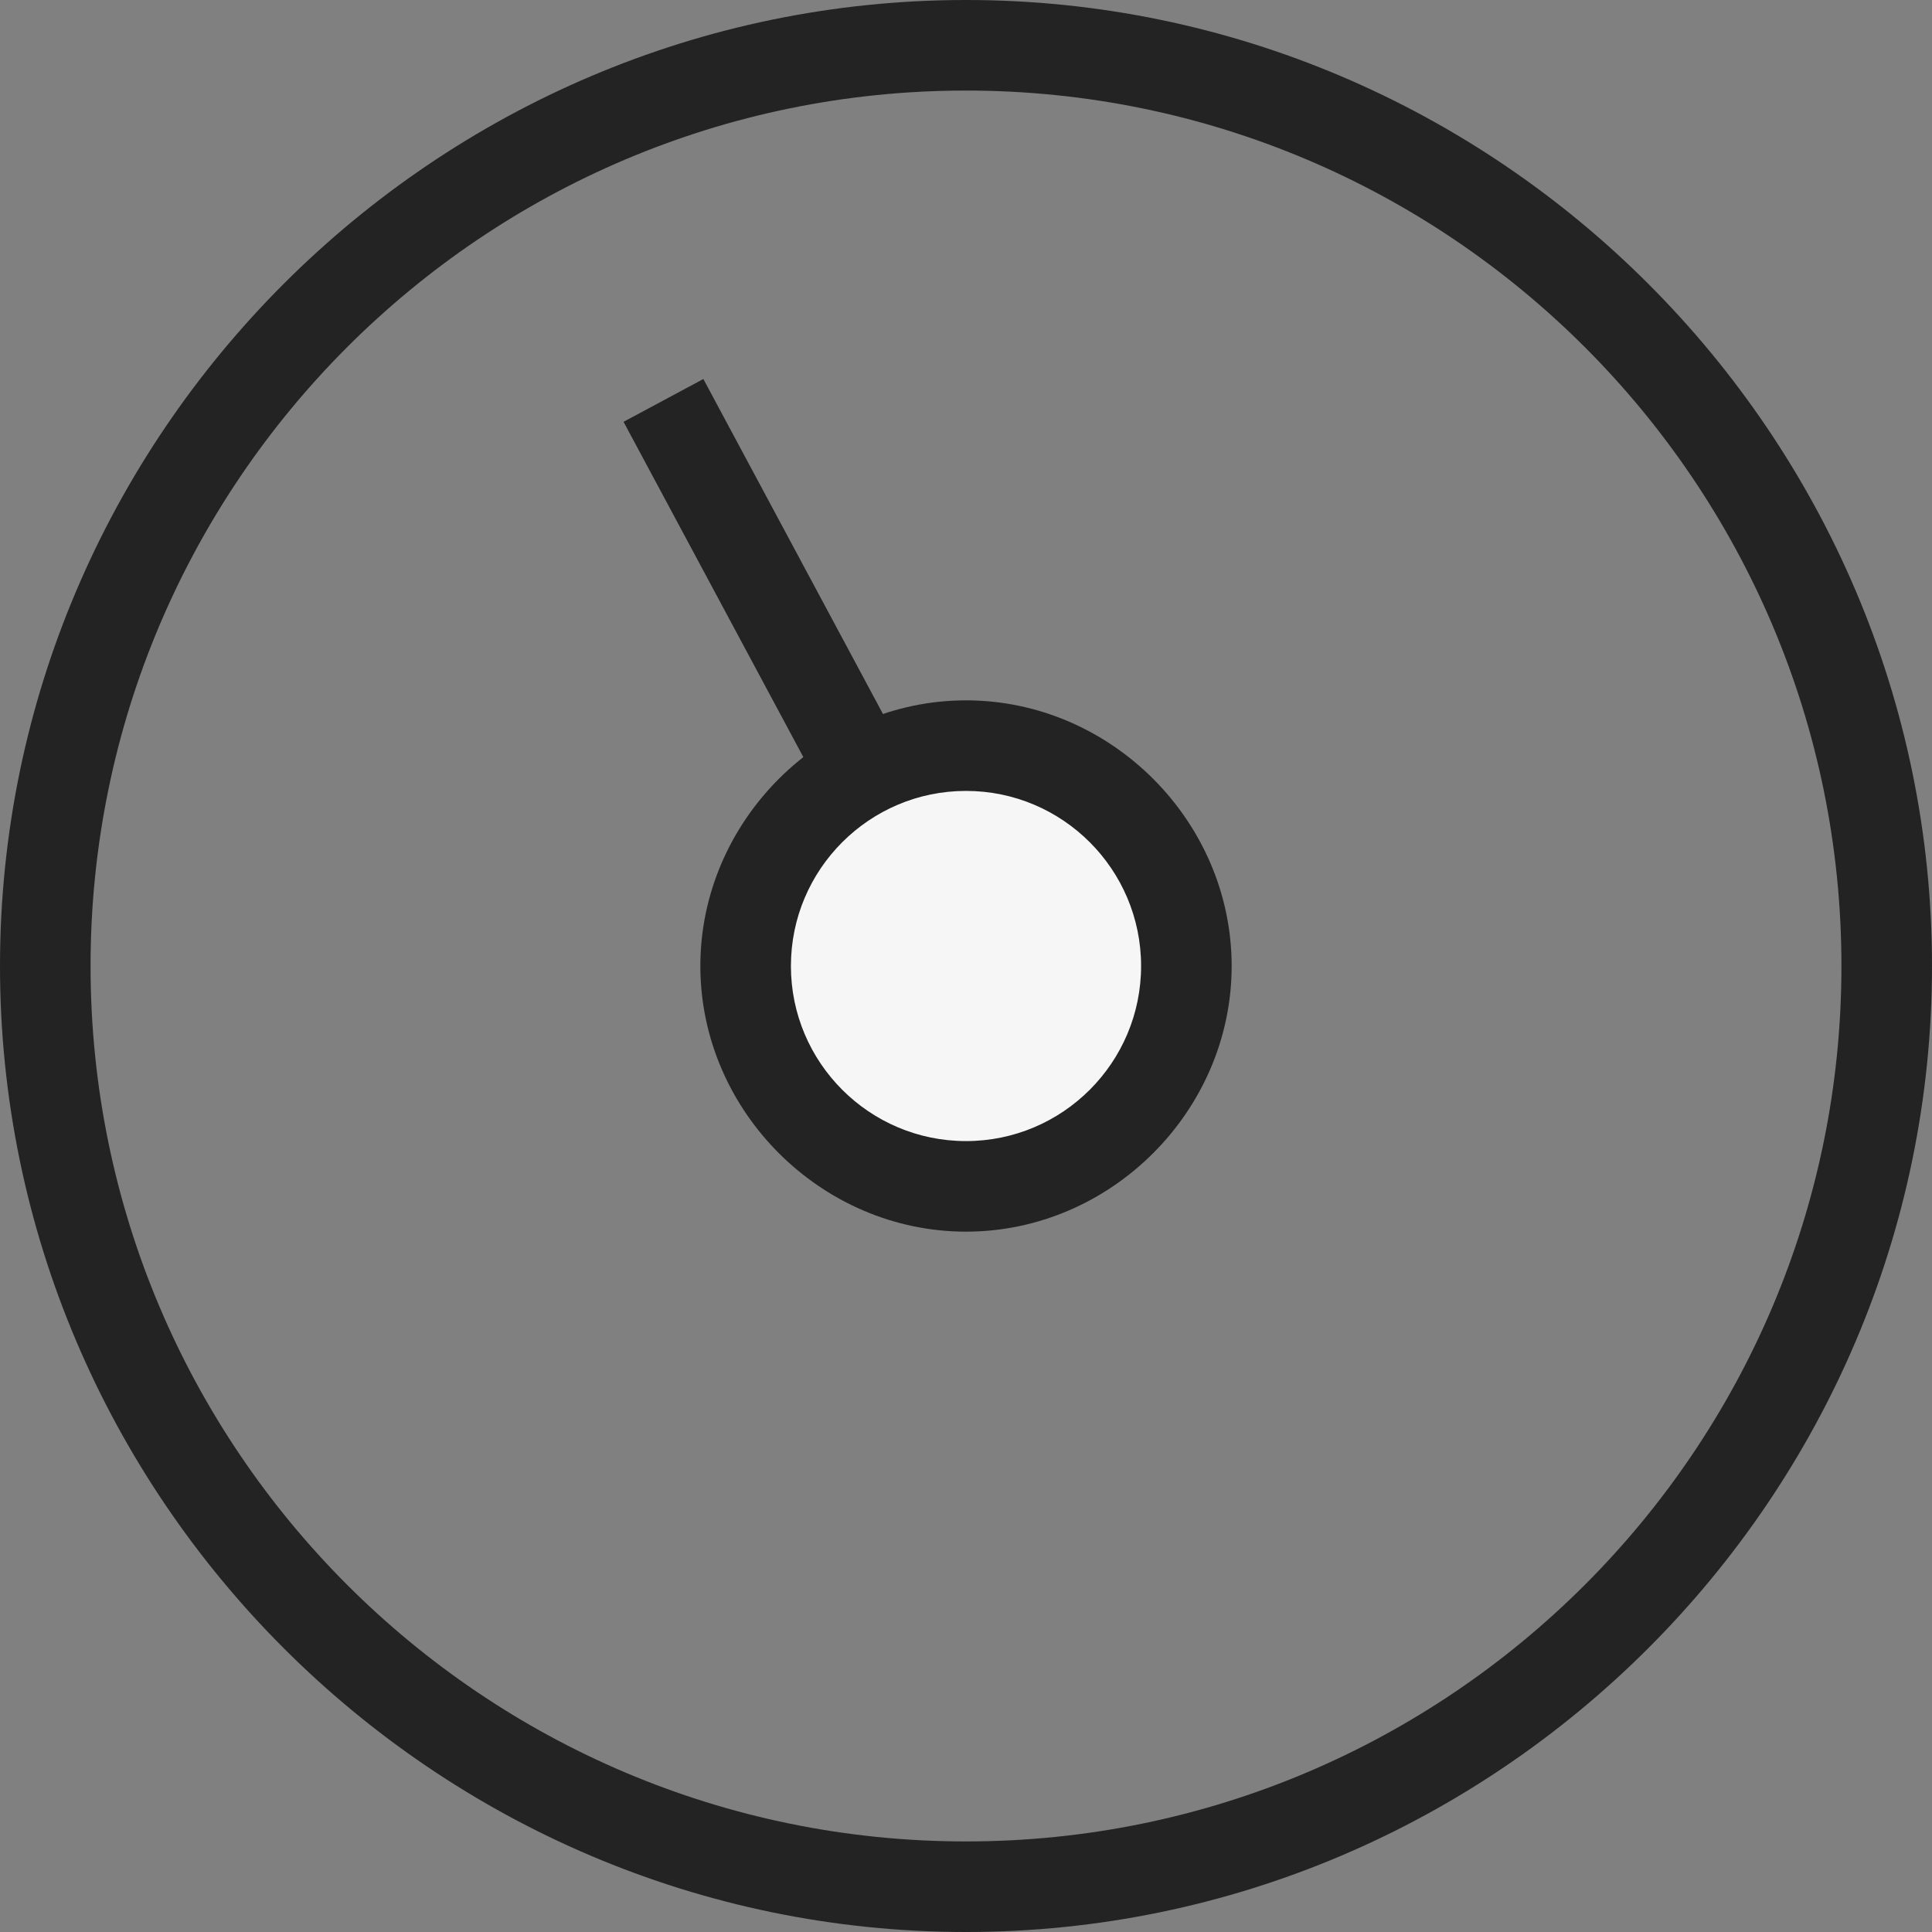
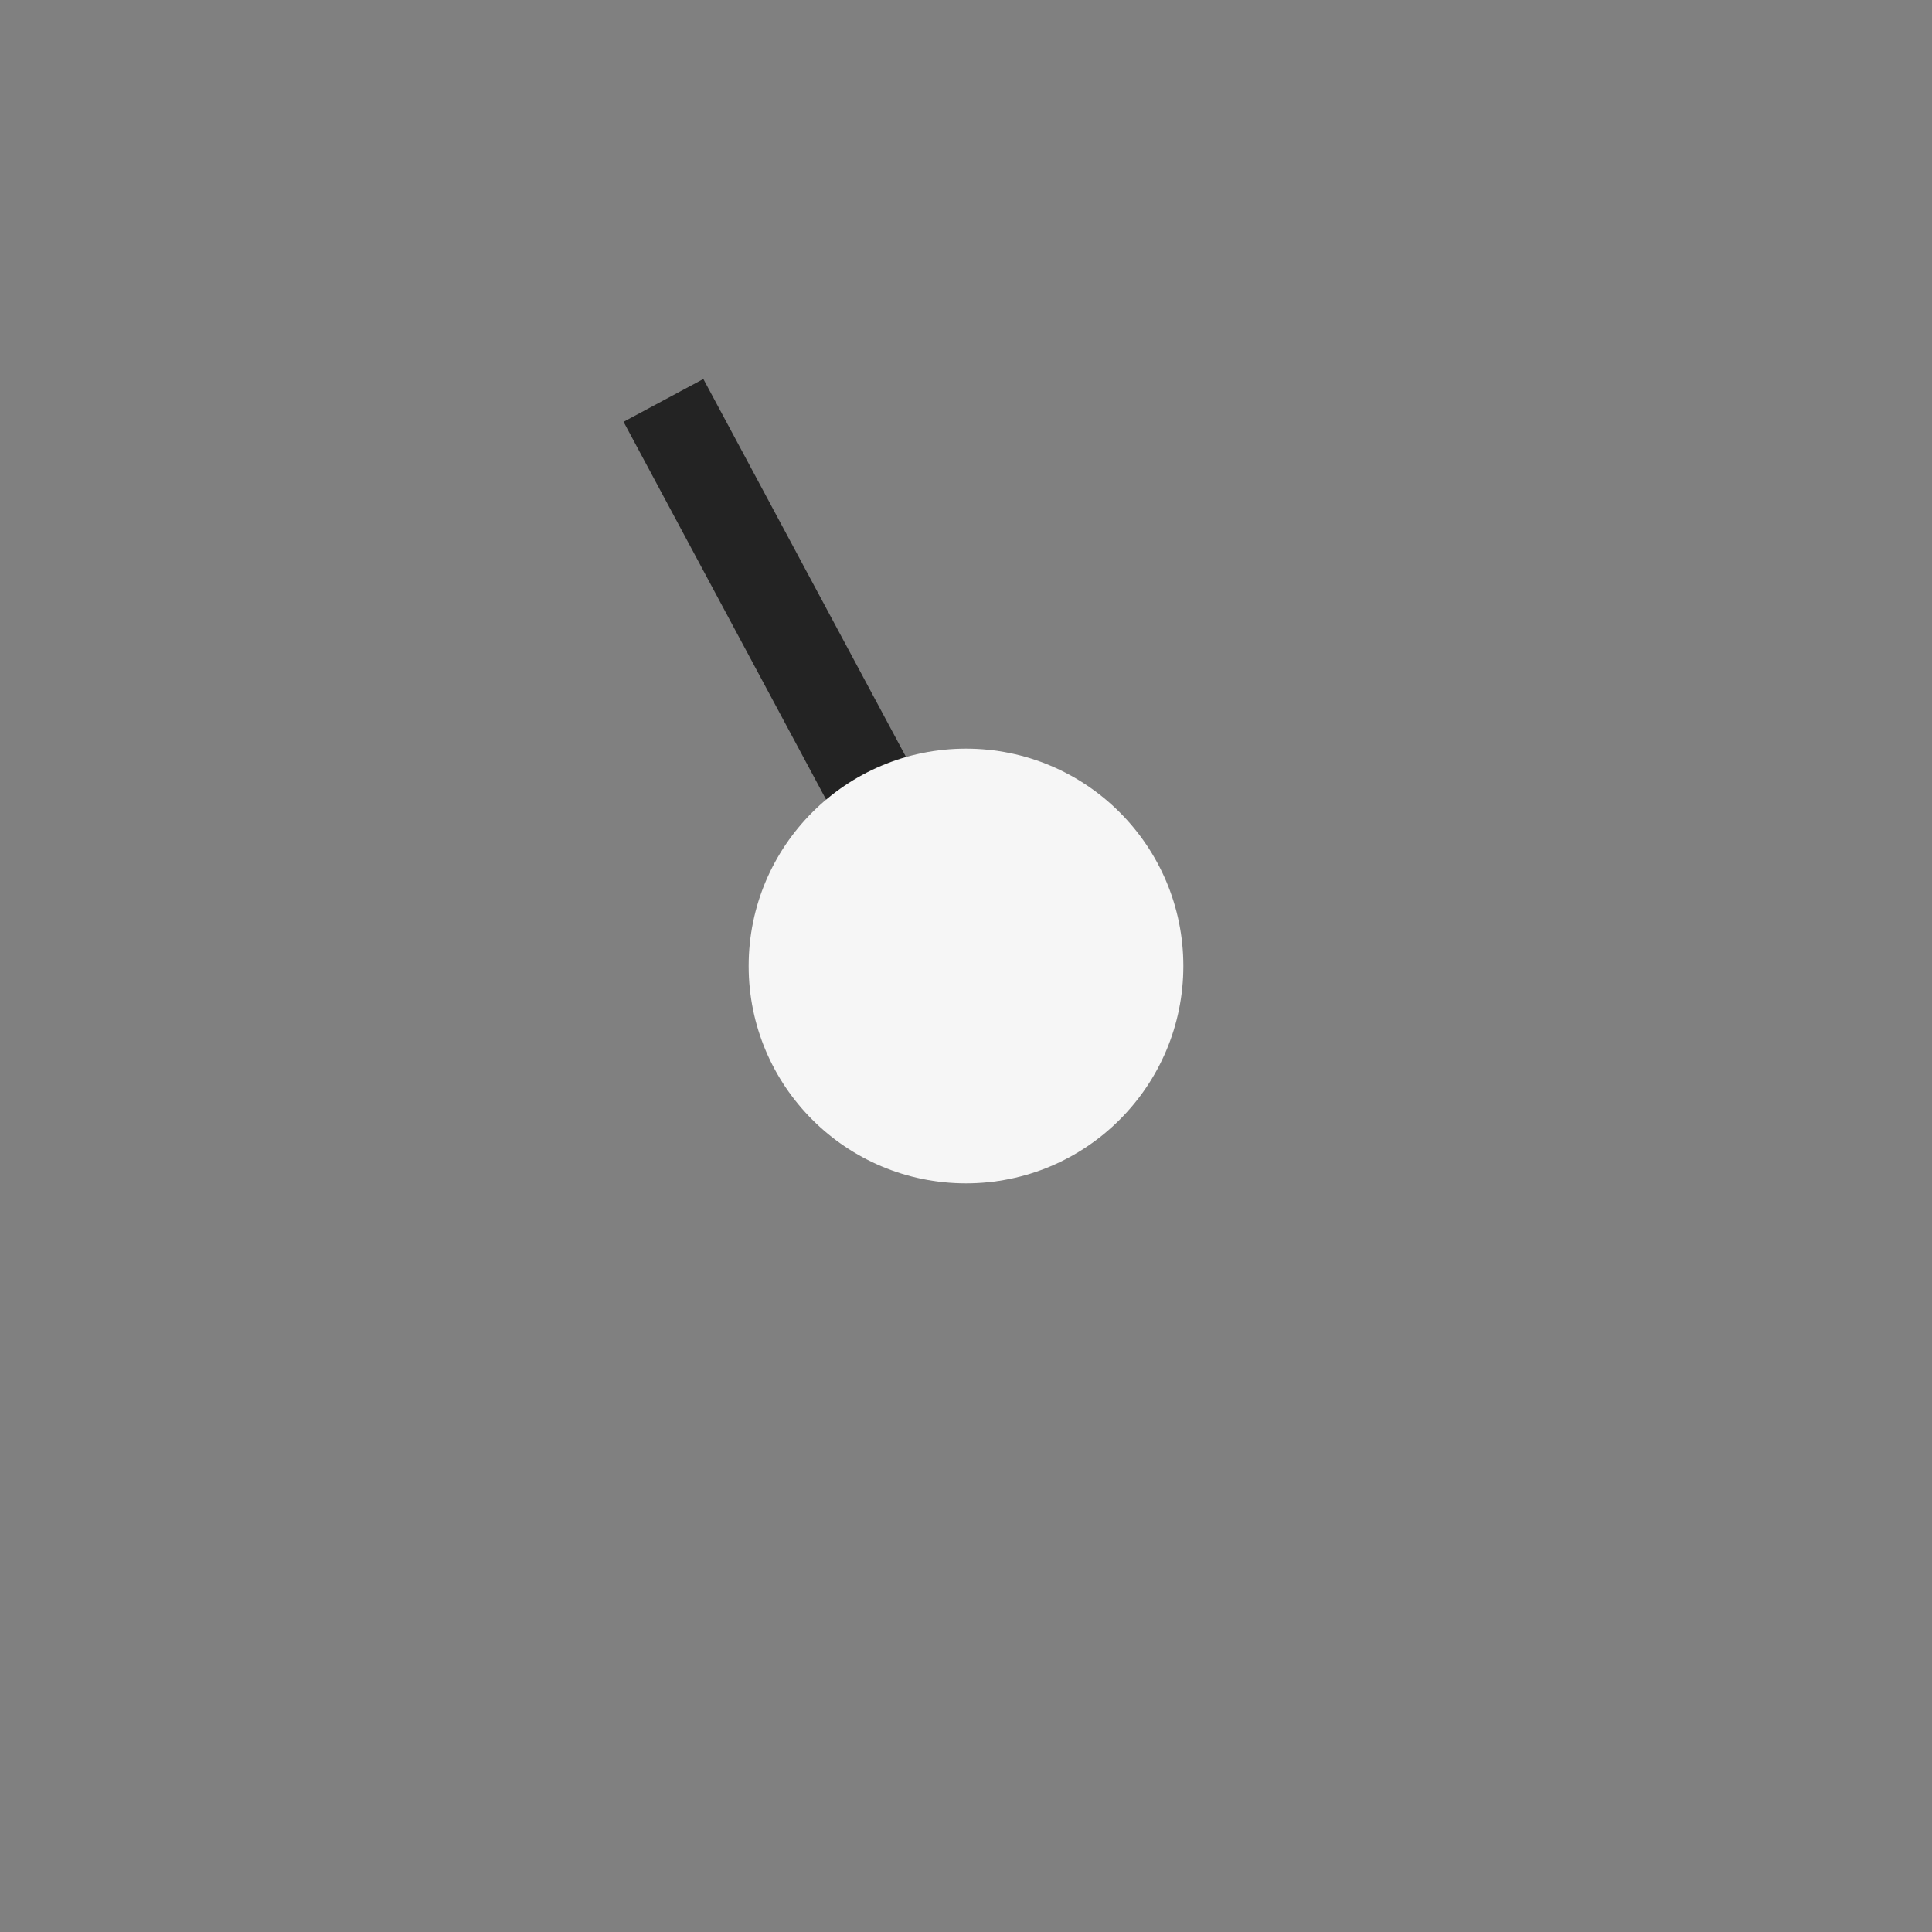
<svg xmlns="http://www.w3.org/2000/svg" id="_x37_93f4c6d-4ecd-4db9-ba0a-8b48f8696ac6" version="1.1" viewBox="0 0 32 32">
  <rect x="0" y="0" width="32" height="32" fill="#808080" stroke="none" />
  <defs>
    <style>
      .st0 {
        fill: #f6f6f6;
      }

      .st1 {
        fill: #232323;
      }
    </style>
  </defs>
-   <path class="st1" d="M16,0C7.2,0,0,7.2,0,16s7.2,16,16,16,16-7.2,16-16S24.8,0,16,0ZM16,30.5c-8,0-14.5-6.5-14.5-14.5S8,1.5,16,1.5s14.5,6.5,14.5,14.5h0c0,8-6.5,14.5-14.5,14.5Z" />
  <rect class="st1" x="12.7" y="6" width="1.5" height="10.6" transform="translate(-3.7 7.7) rotate(-28.2)" />
  <g>
    <circle class="st0" cx="16" cy="16" r="3.6" />
-     <path class="st1" d="M16,20.4c-2.4,0-4.4-2-4.4-4.4s2-4.4,4.4-4.4,4.4,2,4.4,4.4-2,4.4-4.4,4.4ZM16,13.1c-1.6,0-2.9,1.3-2.9,2.9s1.3,2.9,2.9,2.9,2.9-1.3,2.9-2.9-1.3-2.9-2.9-2.9Z" />
  </g>
</svg>